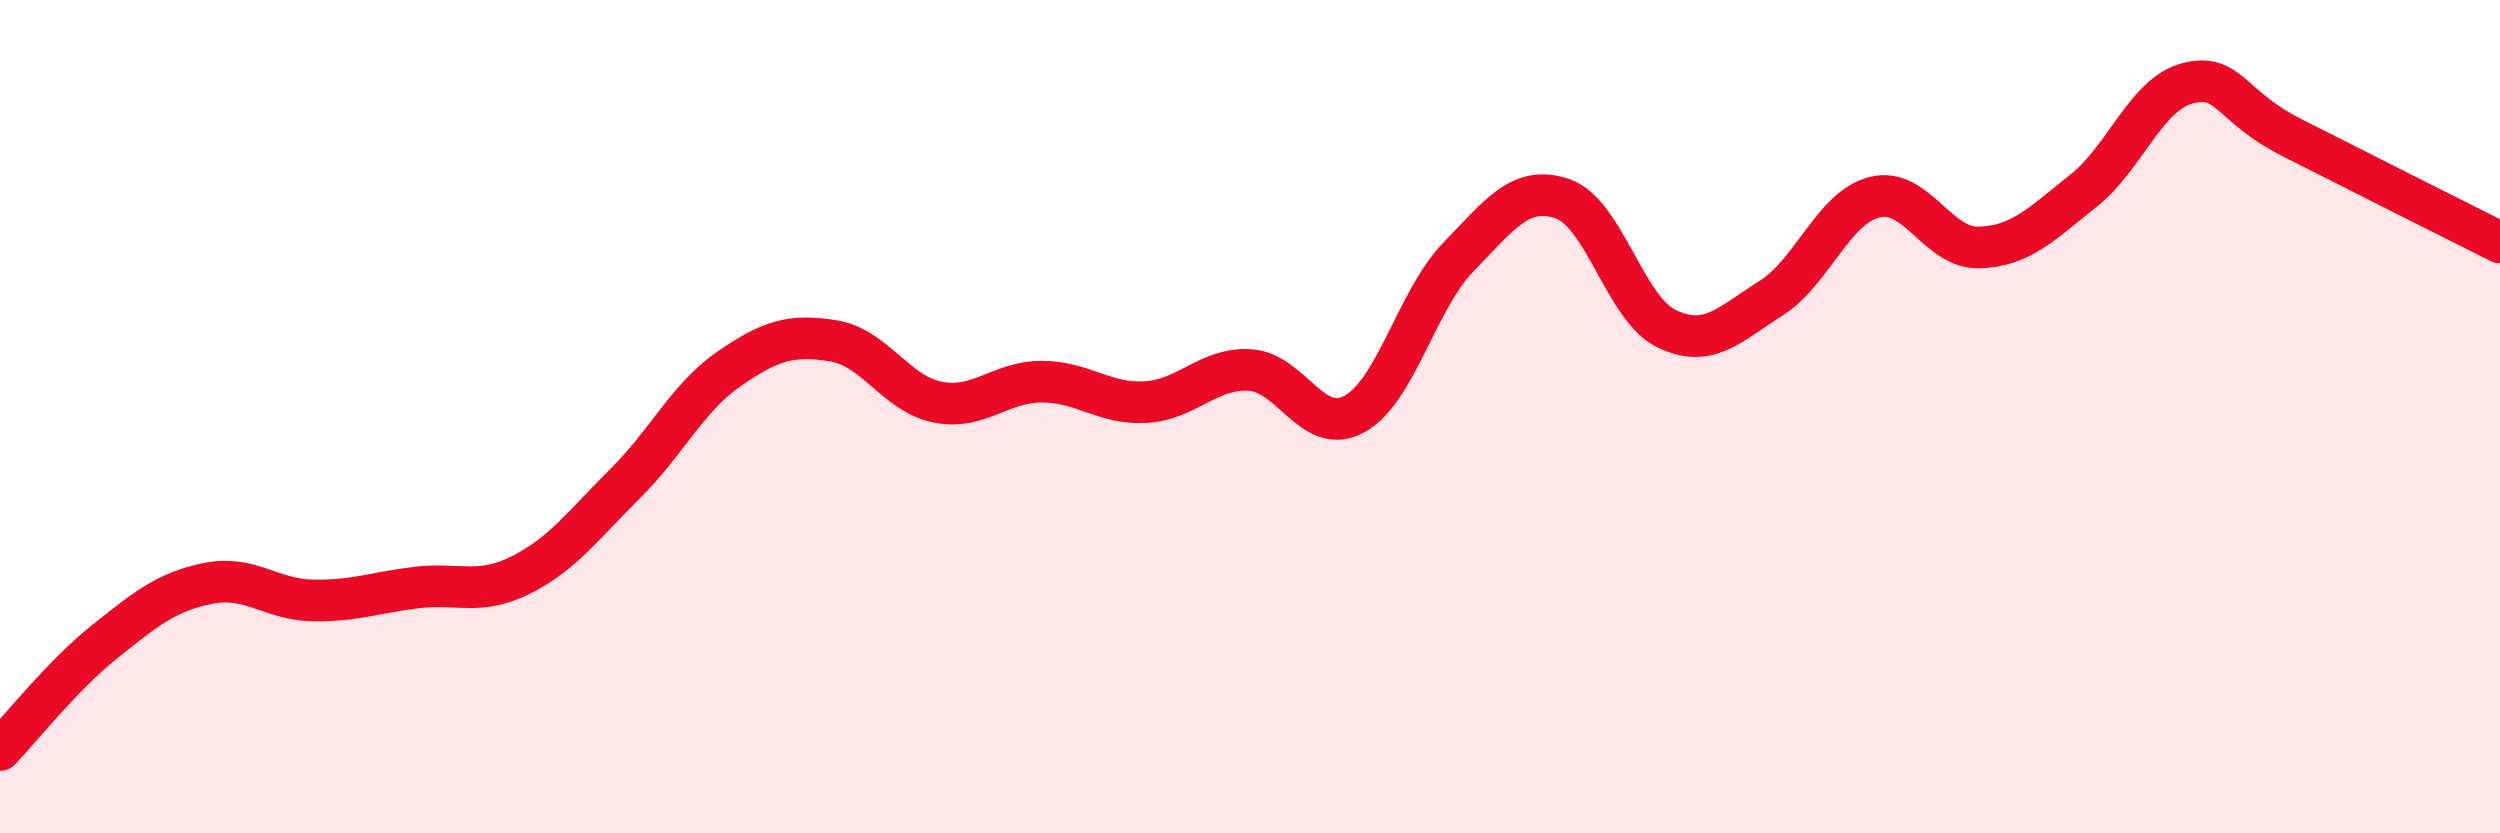
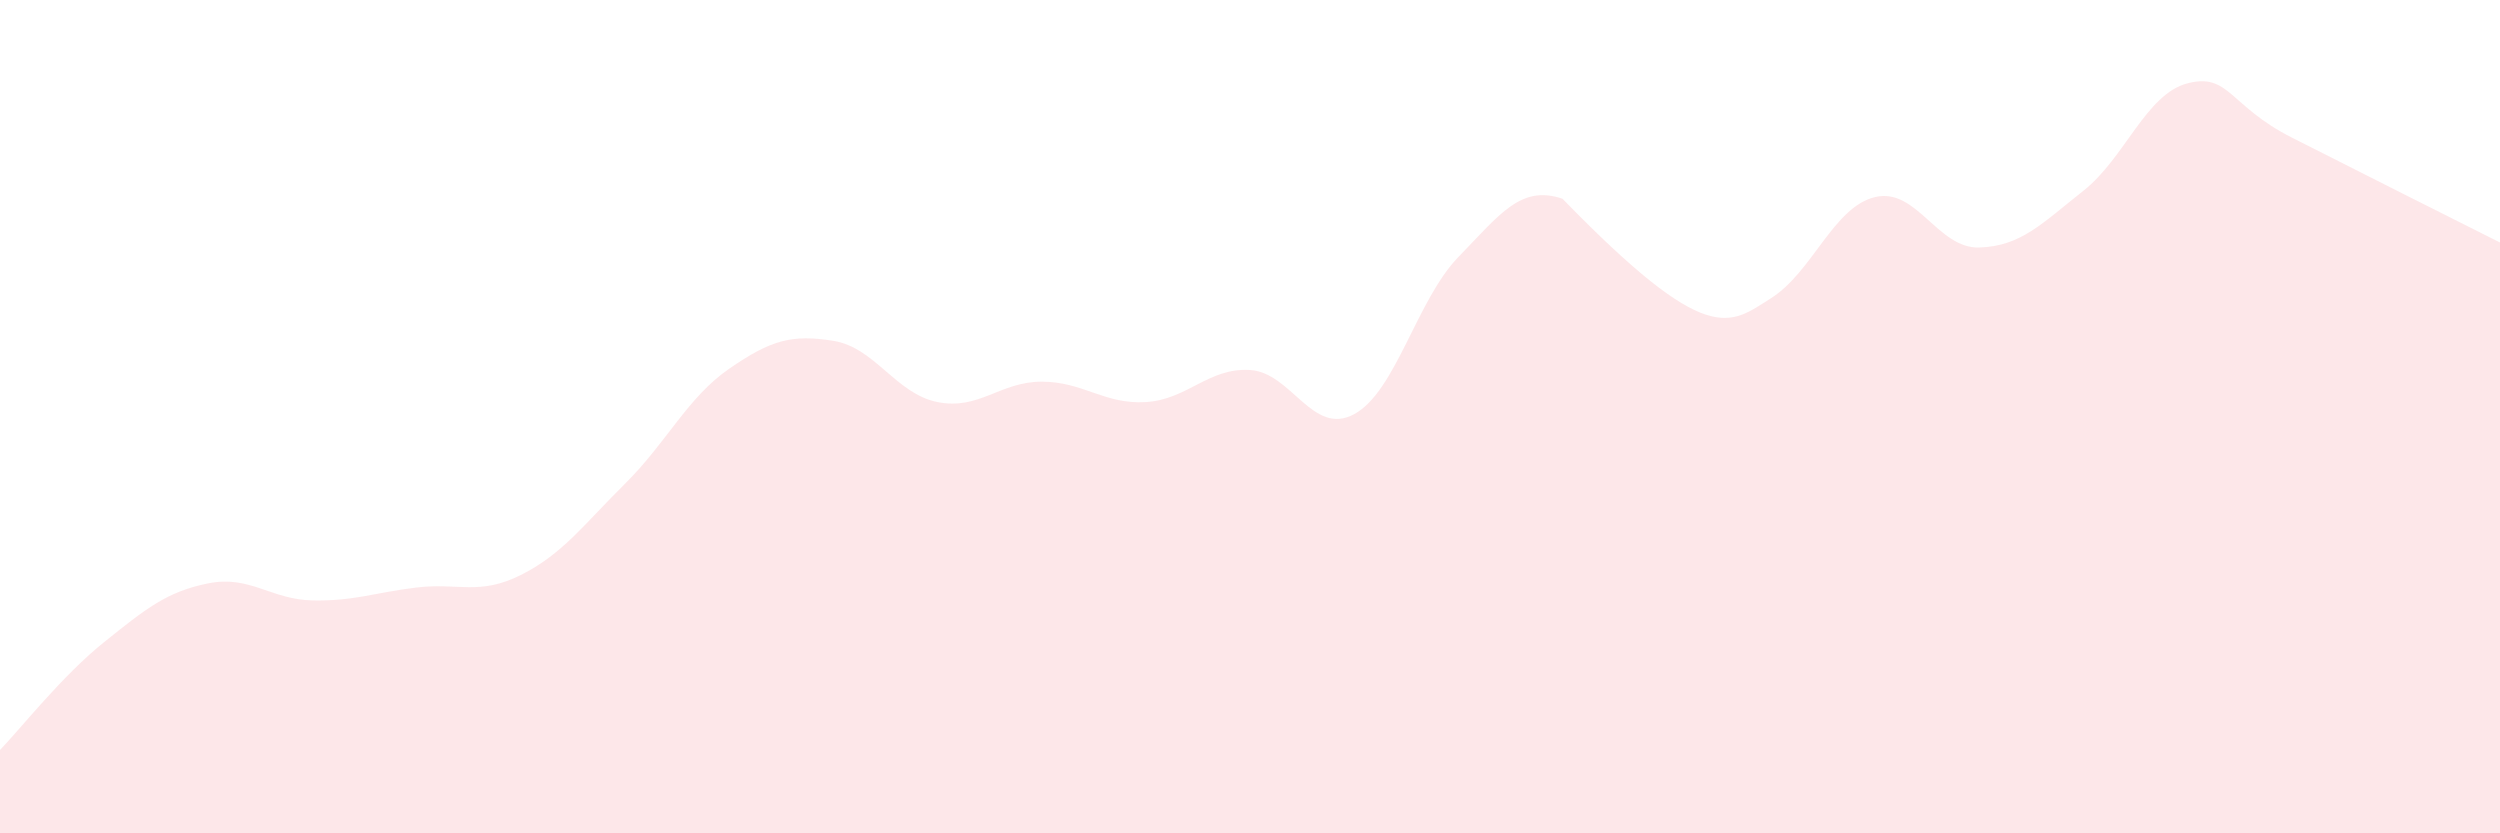
<svg xmlns="http://www.w3.org/2000/svg" width="60" height="20" viewBox="0 0 60 20">
-   <path d="M 0,18 C 0.5,17.48 1.5,16.21 2.5,15.41 C 3.5,14.61 4,14.2 5,14 C 6,13.8 6.5,14.39 7.5,14.41 C 8.5,14.43 9,14.22 10,14.1 C 11,13.98 11.5,14.3 12.5,13.8 C 13.5,13.3 14,12.6 15,11.61 C 16,10.62 16.5,9.54 17.5,8.85 C 18.5,8.16 19,8.02 20,8.18 C 21,8.34 21.5,9.45 22.5,9.65 C 23.5,9.85 24,9.16 25,9.16 C 26,9.16 26.5,9.71 27.5,9.65 C 28.5,9.59 29,8.82 30,8.88 C 31,8.94 31.5,10.48 32.5,9.94 C 33.5,9.4 34,7.2 35,6.17 C 36,5.14 36.5,4.43 37.5,4.77 C 38.5,5.11 39,7.41 40,7.89 C 41,8.37 41.5,7.79 42.5,7.16 C 43.5,6.53 44,4.97 45,4.73 C 46,4.49 46.5,5.97 47.5,5.94 C 48.5,5.91 49,5.37 50,4.58 C 51,3.79 51.5,2.26 52.5,2 C 53.5,1.74 53.5,2.54 55,3.3 C 56.5,4.06 59,5.32 60,5.82L60 20L0 20Z" fill="#EB0A25" opacity="0.1" stroke-linecap="round" stroke-linejoin="round" />
-   <path d="M 0,18 C 0.5,17.48 1.5,16.21 2.5,15.41 C 3.5,14.61 4,14.2 5,14 C 6,13.8 6.5,14.39 7.5,14.41 C 8.5,14.43 9,14.22 10,14.1 C 11,13.98 11.5,14.3 12.5,13.8 C 13.5,13.3 14,12.6 15,11.61 C 16,10.62 16.5,9.54 17.5,8.85 C 18.5,8.16 19,8.02 20,8.18 C 21,8.34 21.5,9.45 22.5,9.65 C 23.5,9.85 24,9.16 25,9.16 C 26,9.16 26.5,9.71 27.5,9.65 C 28.5,9.59 29,8.82 30,8.88 C 31,8.94 31.5,10.48 32.5,9.94 C 33.5,9.4 34,7.2 35,6.17 C 36,5.14 36.5,4.43 37.5,4.77 C 38.5,5.11 39,7.41 40,7.89 C 41,8.37 41.5,7.79 42.5,7.16 C 43.5,6.53 44,4.97 45,4.73 C 46,4.49 46.5,5.97 47.5,5.94 C 48.5,5.91 49,5.37 50,4.58 C 51,3.79 51.5,2.26 52.5,2 C 53.5,1.74 53.5,2.54 55,3.3 C 56.5,4.06 59,5.32 60,5.82" stroke="#EB0A25" stroke-width="1" fill="none" stroke-linecap="round" stroke-linejoin="round" />
+   <path d="M 0,18 C 0.5,17.48 1.5,16.21 2.5,15.41 C 3.5,14.61 4,14.2 5,14 C 6,13.8 6.5,14.39 7.5,14.41 C 8.5,14.43 9,14.22 10,14.1 C 11,13.98 11.5,14.3 12.5,13.8 C 13.5,13.3 14,12.6 15,11.61 C 16,10.62 16.5,9.54 17.5,8.85 C 18.5,8.16 19,8.02 20,8.18 C 21,8.34 21.5,9.45 22.5,9.65 C 23.5,9.85 24,9.16 25,9.16 C 26,9.16 26.5,9.71 27.5,9.65 C 28.5,9.59 29,8.82 30,8.88 C 31,8.94 31.5,10.48 32.5,9.94 C 33.5,9.4 34,7.2 35,6.17 C 36,5.14 36.5,4.43 37.5,4.77 C 41,8.37 41.5,7.79 42.5,7.16 C 43.5,6.53 44,4.97 45,4.73 C 46,4.49 46.5,5.97 47.5,5.94 C 48.5,5.91 49,5.37 50,4.58 C 51,3.79 51.5,2.26 52.5,2 C 53.5,1.74 53.5,2.54 55,3.3 C 56.5,4.06 59,5.32 60,5.82L60 20L0 20Z" fill="#EB0A25" opacity="0.1" stroke-linecap="round" stroke-linejoin="round" />
</svg>